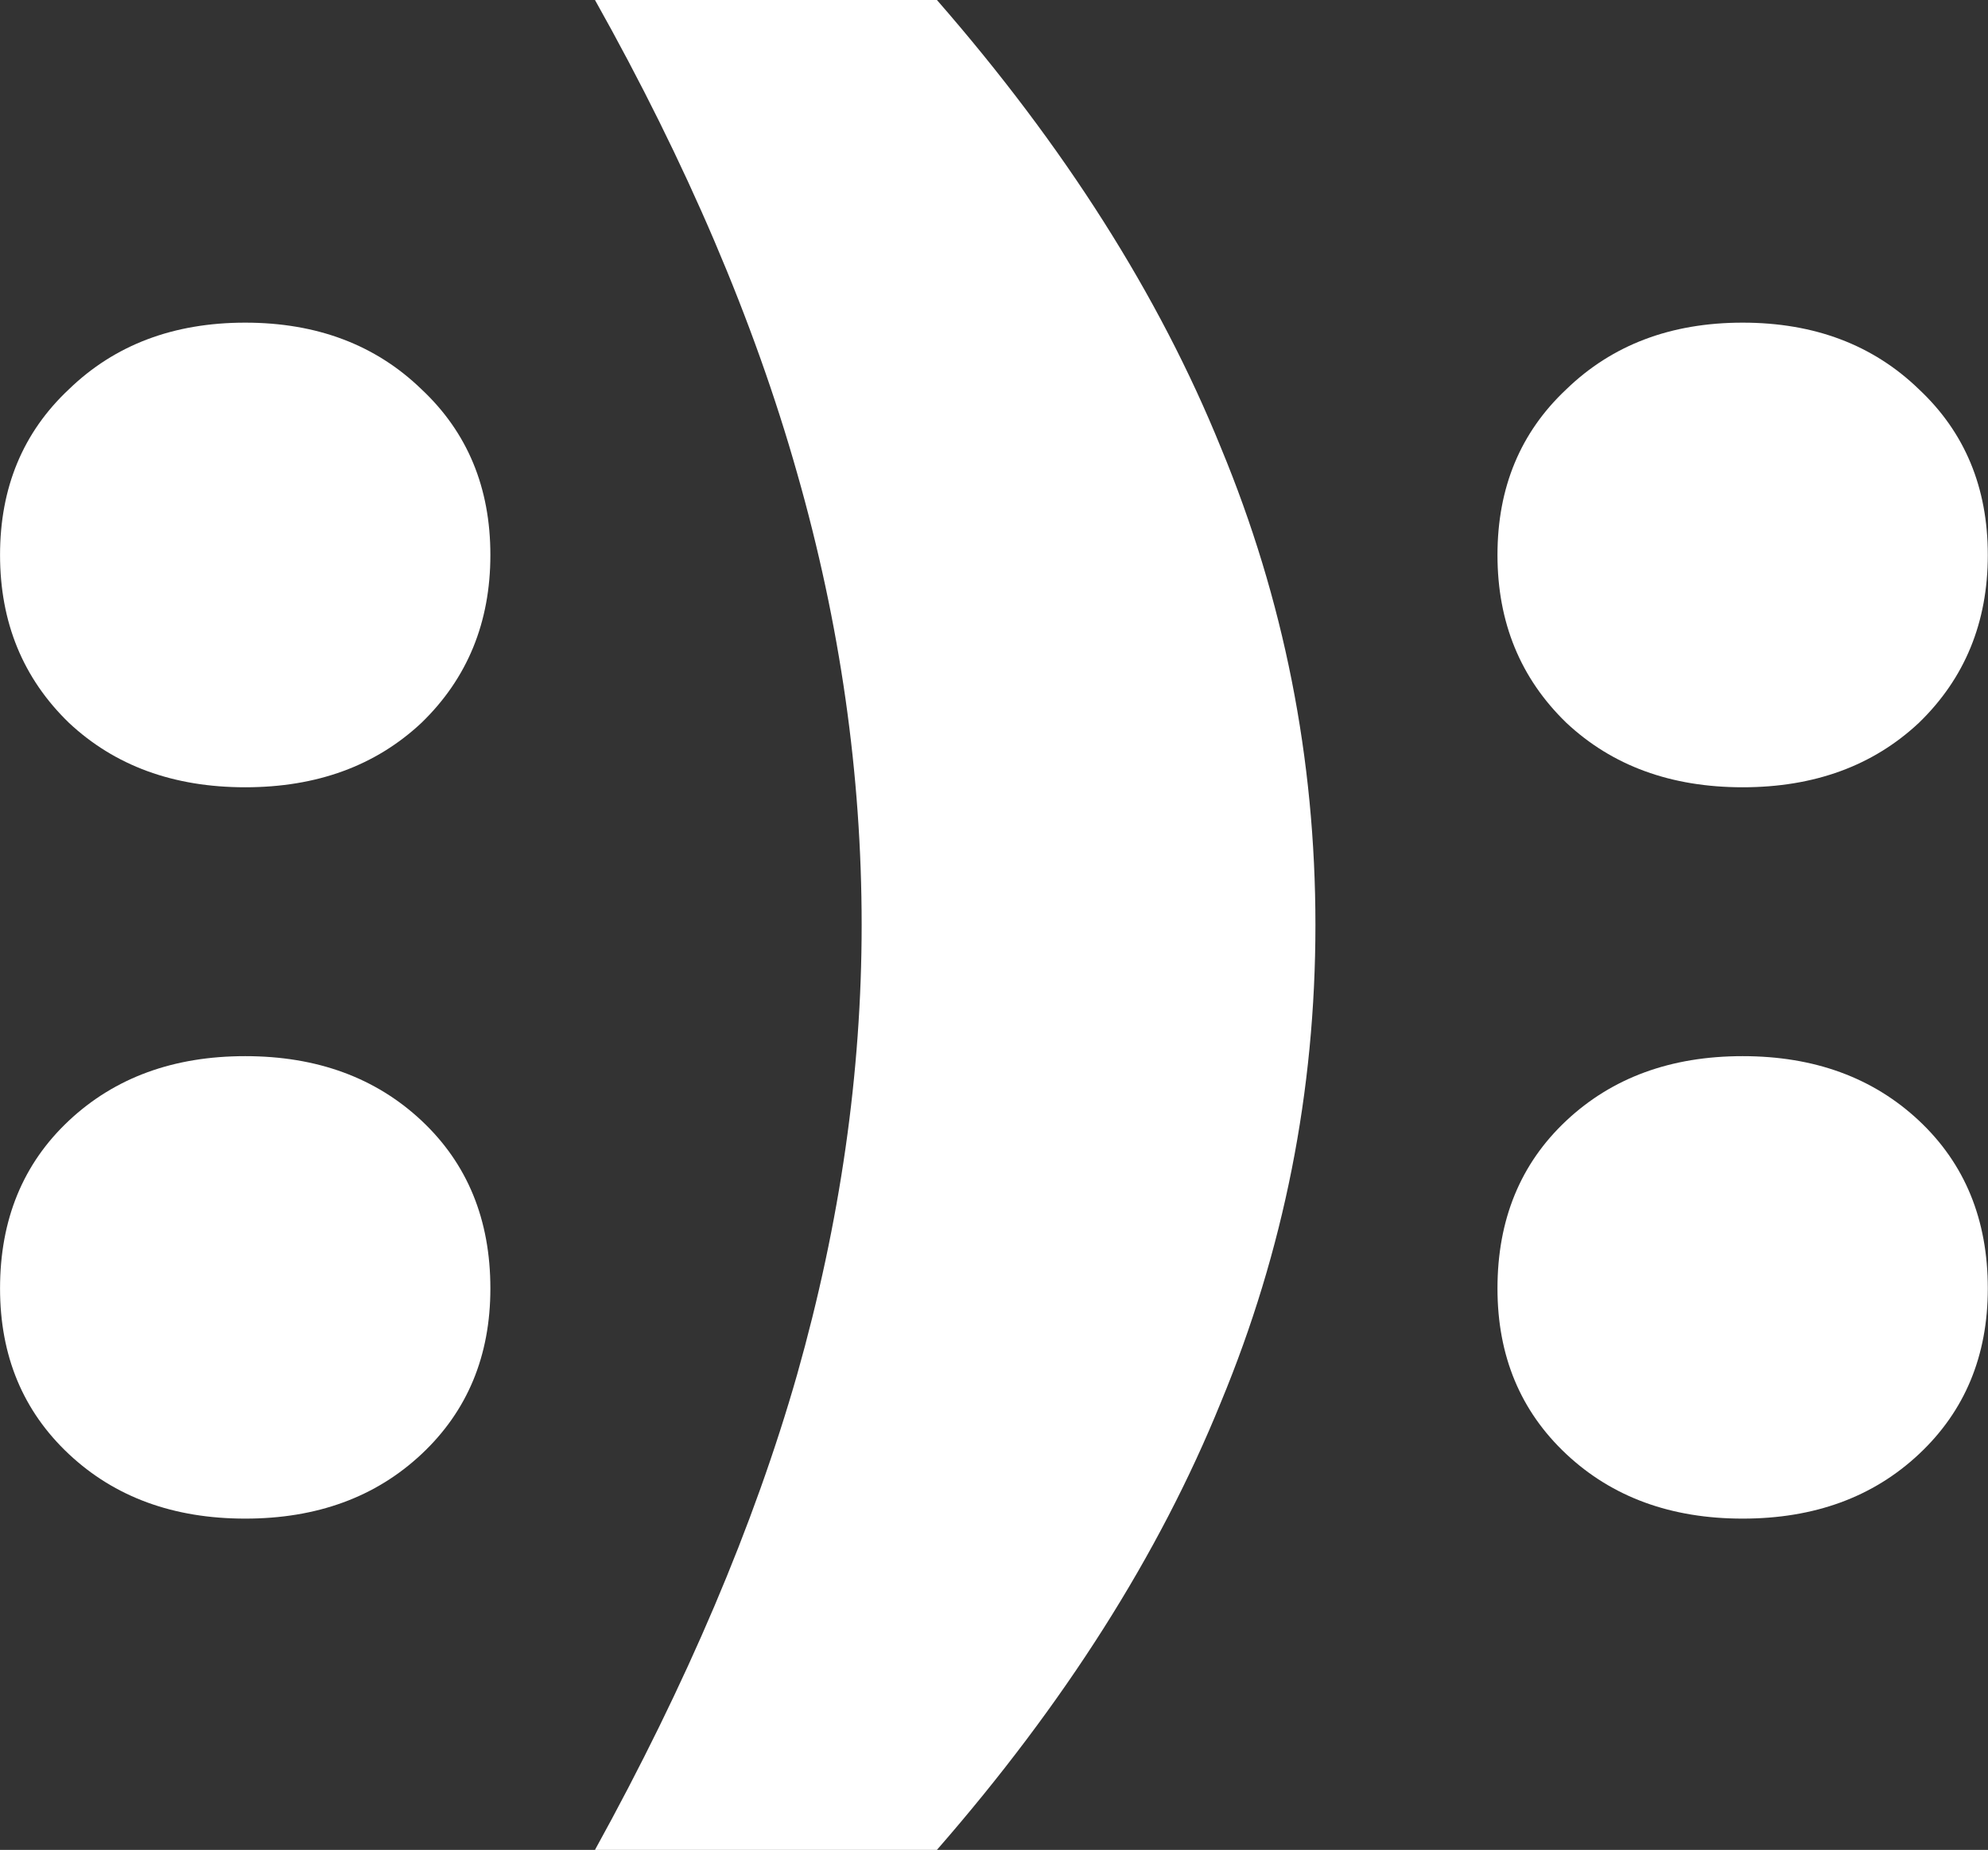
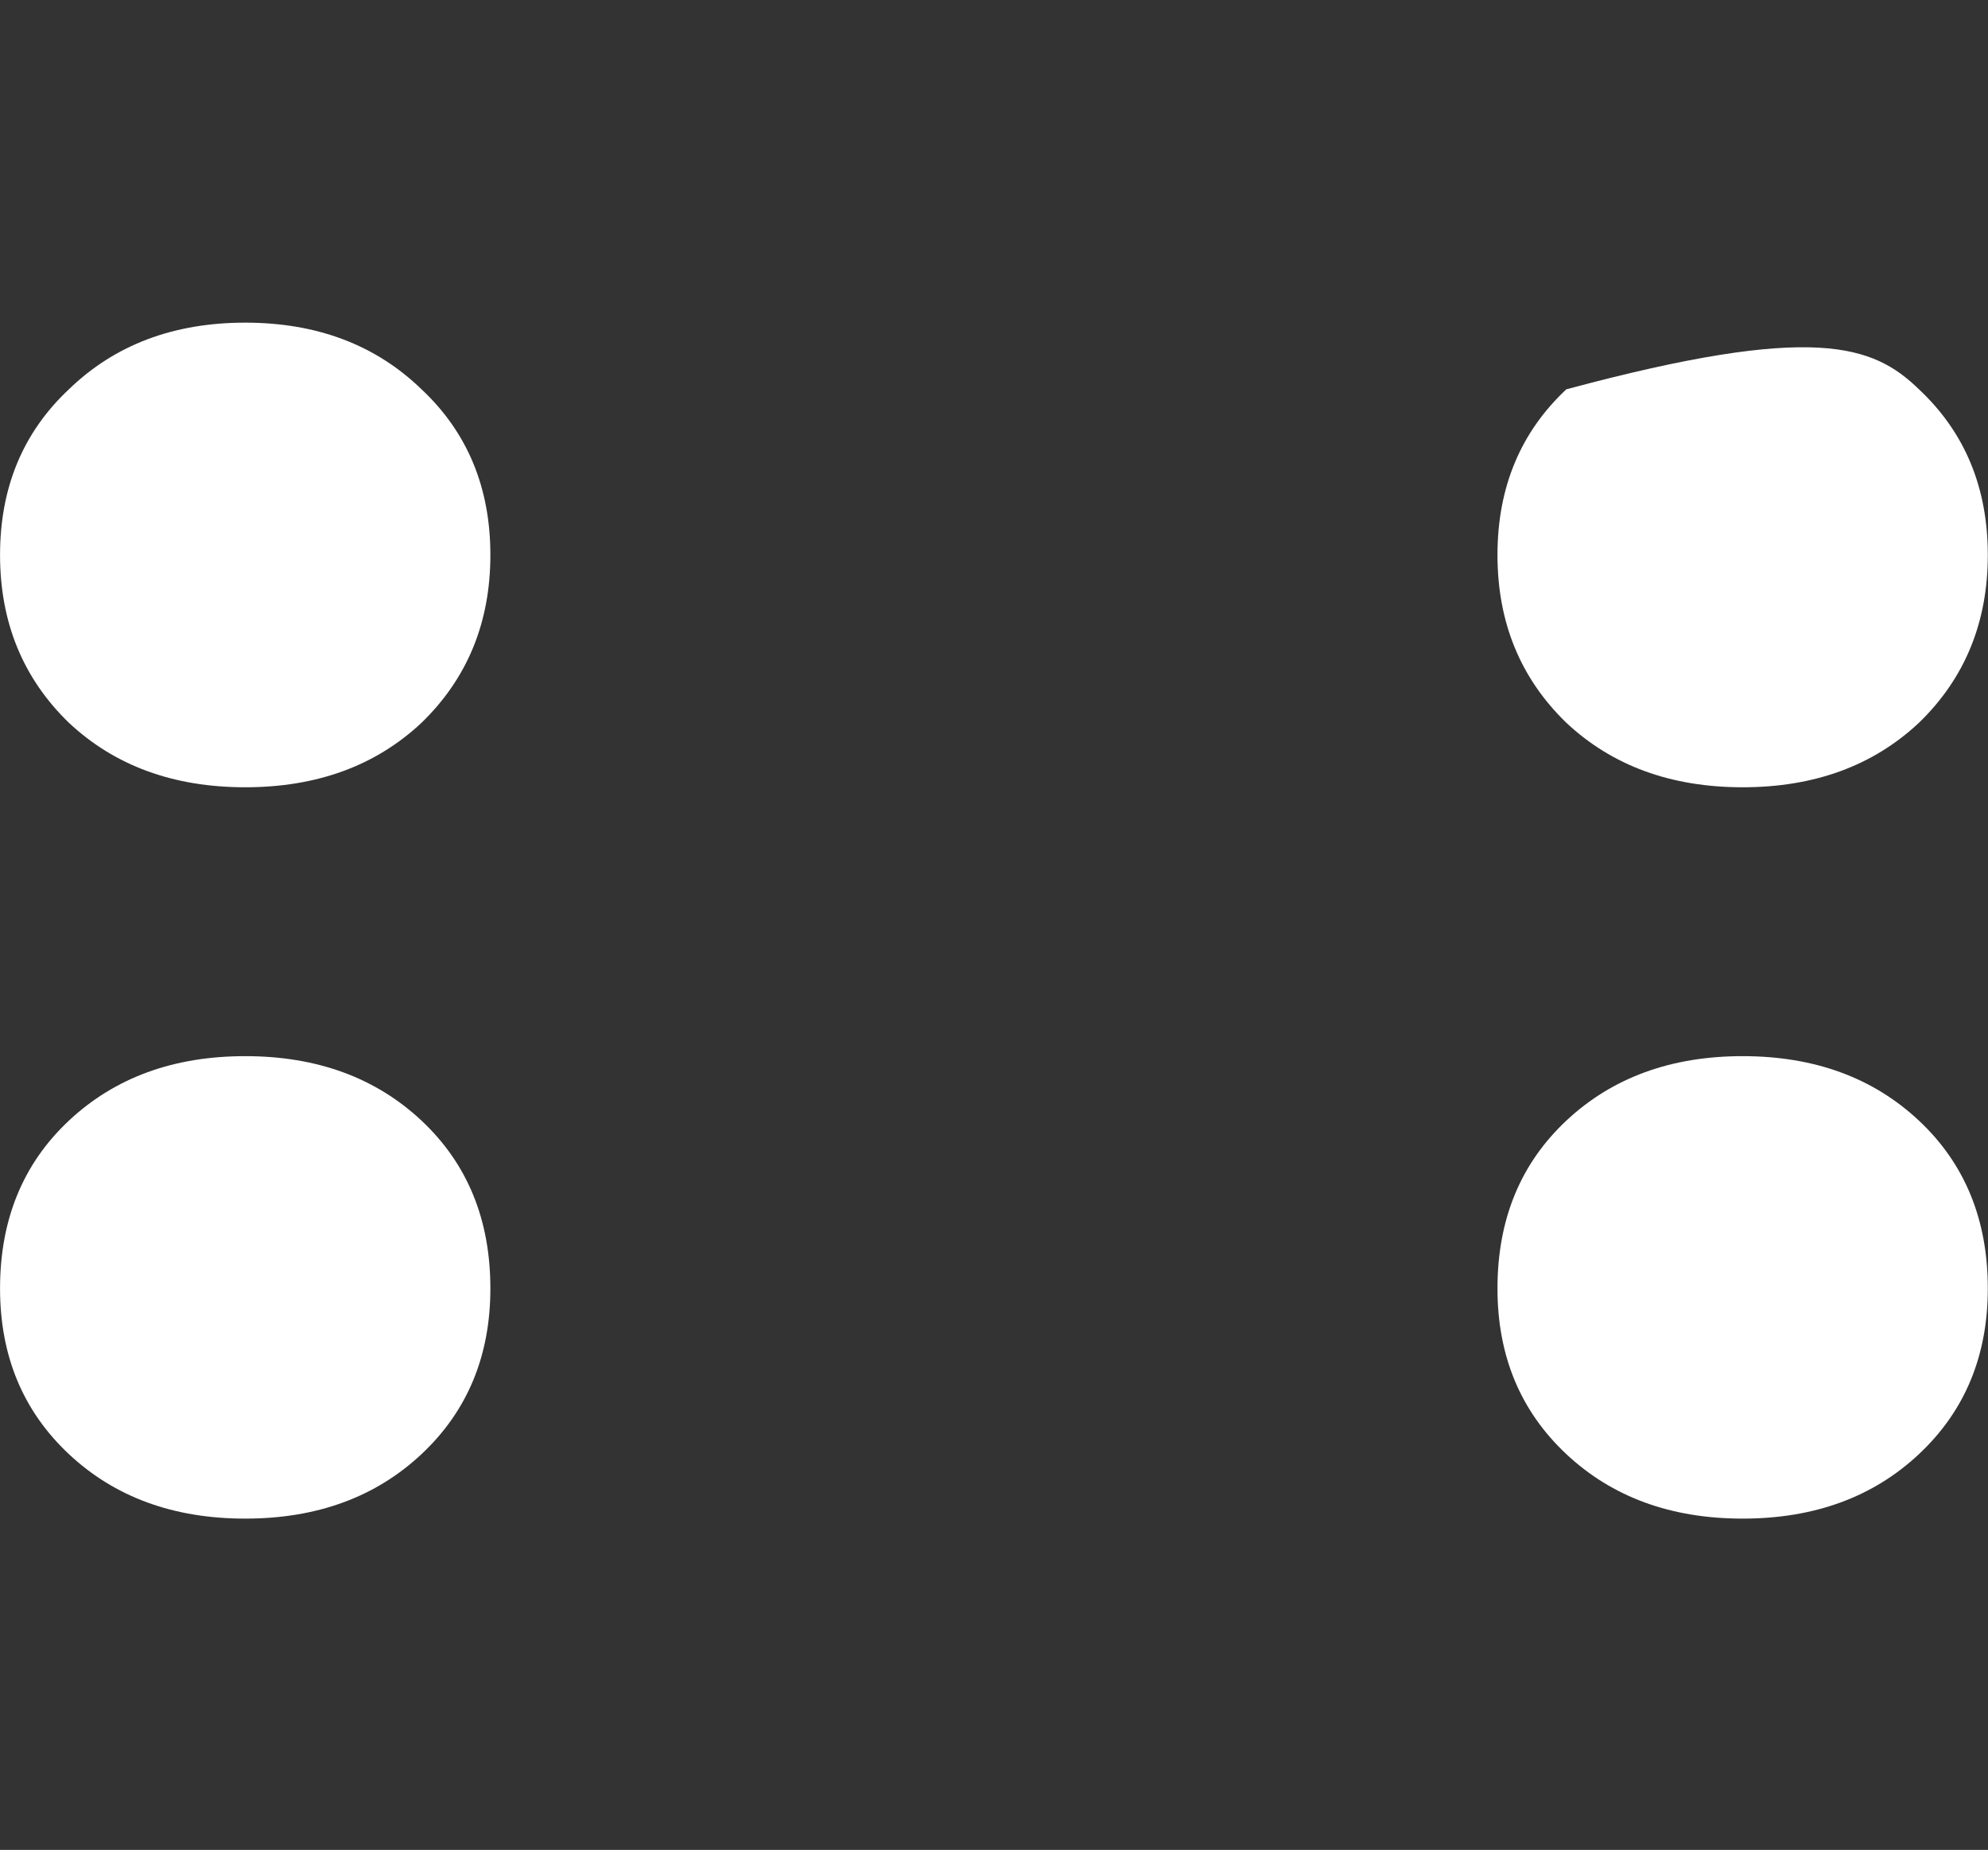
<svg xmlns="http://www.w3.org/2000/svg" width="2713" height="2524" viewBox="0 0 2713 2524" fill="none">
  <rect x="0" y="0" width="2713" height="2524" fill="#333333" stroke="none" />
-   <path d="M2378.16 2072.03C2280.33 2072.03 2200.11 2042.68 2137.5 1983.98C2074.89 1925.28 2043.59 1849.95 2043.59 1758C2043.59 1664.08 2074.89 1587.77 2137.5 1529.07C2200.11 1470.38 2280.33 1441.03 2378.16 1441.03C2475.99 1441.03 2556.21 1470.38 2618.82 1529.07C2681.43 1587.77 2712.74 1664.08 2712.74 1758C2712.74 1849.95 2681.43 1925.28 2618.82 1983.98C2556.21 2042.68 2475.99 2072.03 2378.16 2072.03ZM2378.16 1074.17C2280.33 1074.17 2200.11 1044.82 2137.5 986.121C2074.89 925.466 2043.59 849.159 2043.59 757.2C2043.59 665.24 2074.89 589.911 2137.5 531.214C2200.11 470.559 2280.33 440.232 2378.16 440.232C2475.99 440.232 2556.21 470.559 2618.82 531.214C2681.43 589.911 2712.74 665.24 2712.74 757.2C2712.74 849.159 2681.43 925.466 2618.82 986.121C2556.21 1044.82 2475.99 1074.17 2378.16 1074.17Z" fill="white" />
-   <path d="M1278.61 0C1452.75 199.572 1581.88 403.057 1666.02 610.456C1752.11 817.854 1795.15 1035.04 1795.15 1262C1795.15 1488.96 1752.11 1706.15 1666.02 1913.54C1581.88 2120.94 1452.75 2324.43 1278.61 2524H811.967C937.188 2297.04 1029.15 2080.83 1087.85 1875.39C1146.54 1667.99 1175.89 1463.53 1175.89 1262C1175.89 1056.56 1146.54 851.116 1087.85 645.674C1029.15 438.276 937.188 223.051 811.967 0H1278.61Z" fill="white" />
+   <path d="M2378.16 2072.03C2280.33 2072.03 2200.11 2042.68 2137.5 1983.98C2074.89 1925.28 2043.59 1849.95 2043.59 1758C2043.59 1664.08 2074.89 1587.77 2137.5 1529.07C2200.11 1470.38 2280.33 1441.03 2378.16 1441.03C2475.99 1441.03 2556.21 1470.38 2618.82 1529.07C2681.43 1587.77 2712.74 1664.08 2712.74 1758C2712.74 1849.95 2681.43 1925.28 2618.82 1983.98C2556.21 2042.68 2475.99 2072.03 2378.16 2072.03ZM2378.16 1074.17C2280.33 1074.17 2200.11 1044.82 2137.5 986.121C2074.89 925.466 2043.59 849.159 2043.59 757.2C2043.59 665.24 2074.89 589.911 2137.5 531.214C2475.99 440.232 2556.21 470.559 2618.82 531.214C2681.43 589.911 2712.74 665.24 2712.74 757.2C2712.74 849.159 2681.43 925.466 2618.82 986.121C2556.21 1044.82 2475.99 1074.17 2378.16 1074.17Z" fill="white" />
  <path d="M334.635 2072.03C236.806 2072.03 156.586 2042.68 93.975 1983.98C31.364 1925.28 0.059 1849.95 0.059 1758C0.059 1664.08 31.364 1587.77 93.975 1529.07C156.586 1470.38 236.806 1441.03 334.635 1441.03C432.465 1441.03 512.685 1470.38 575.296 1529.07C637.907 1587.77 669.212 1664.08 669.212 1758C669.212 1849.95 637.907 1925.28 575.296 1983.98C512.685 2042.68 432.465 2072.03 334.635 2072.03ZM334.635 1074.17C236.806 1074.17 156.586 1044.82 93.975 986.121C31.364 925.466 0.059 849.159 0.059 757.2C0.059 665.24 31.364 589.911 93.975 531.214C156.586 470.559 236.806 440.232 334.635 440.232C432.465 440.232 512.685 470.559 575.296 531.214C637.907 589.911 669.212 665.24 669.212 757.2C669.212 849.159 637.907 925.466 575.296 986.121C512.685 1044.82 432.465 1074.17 334.635 1074.17Z" fill="white" />
</svg>